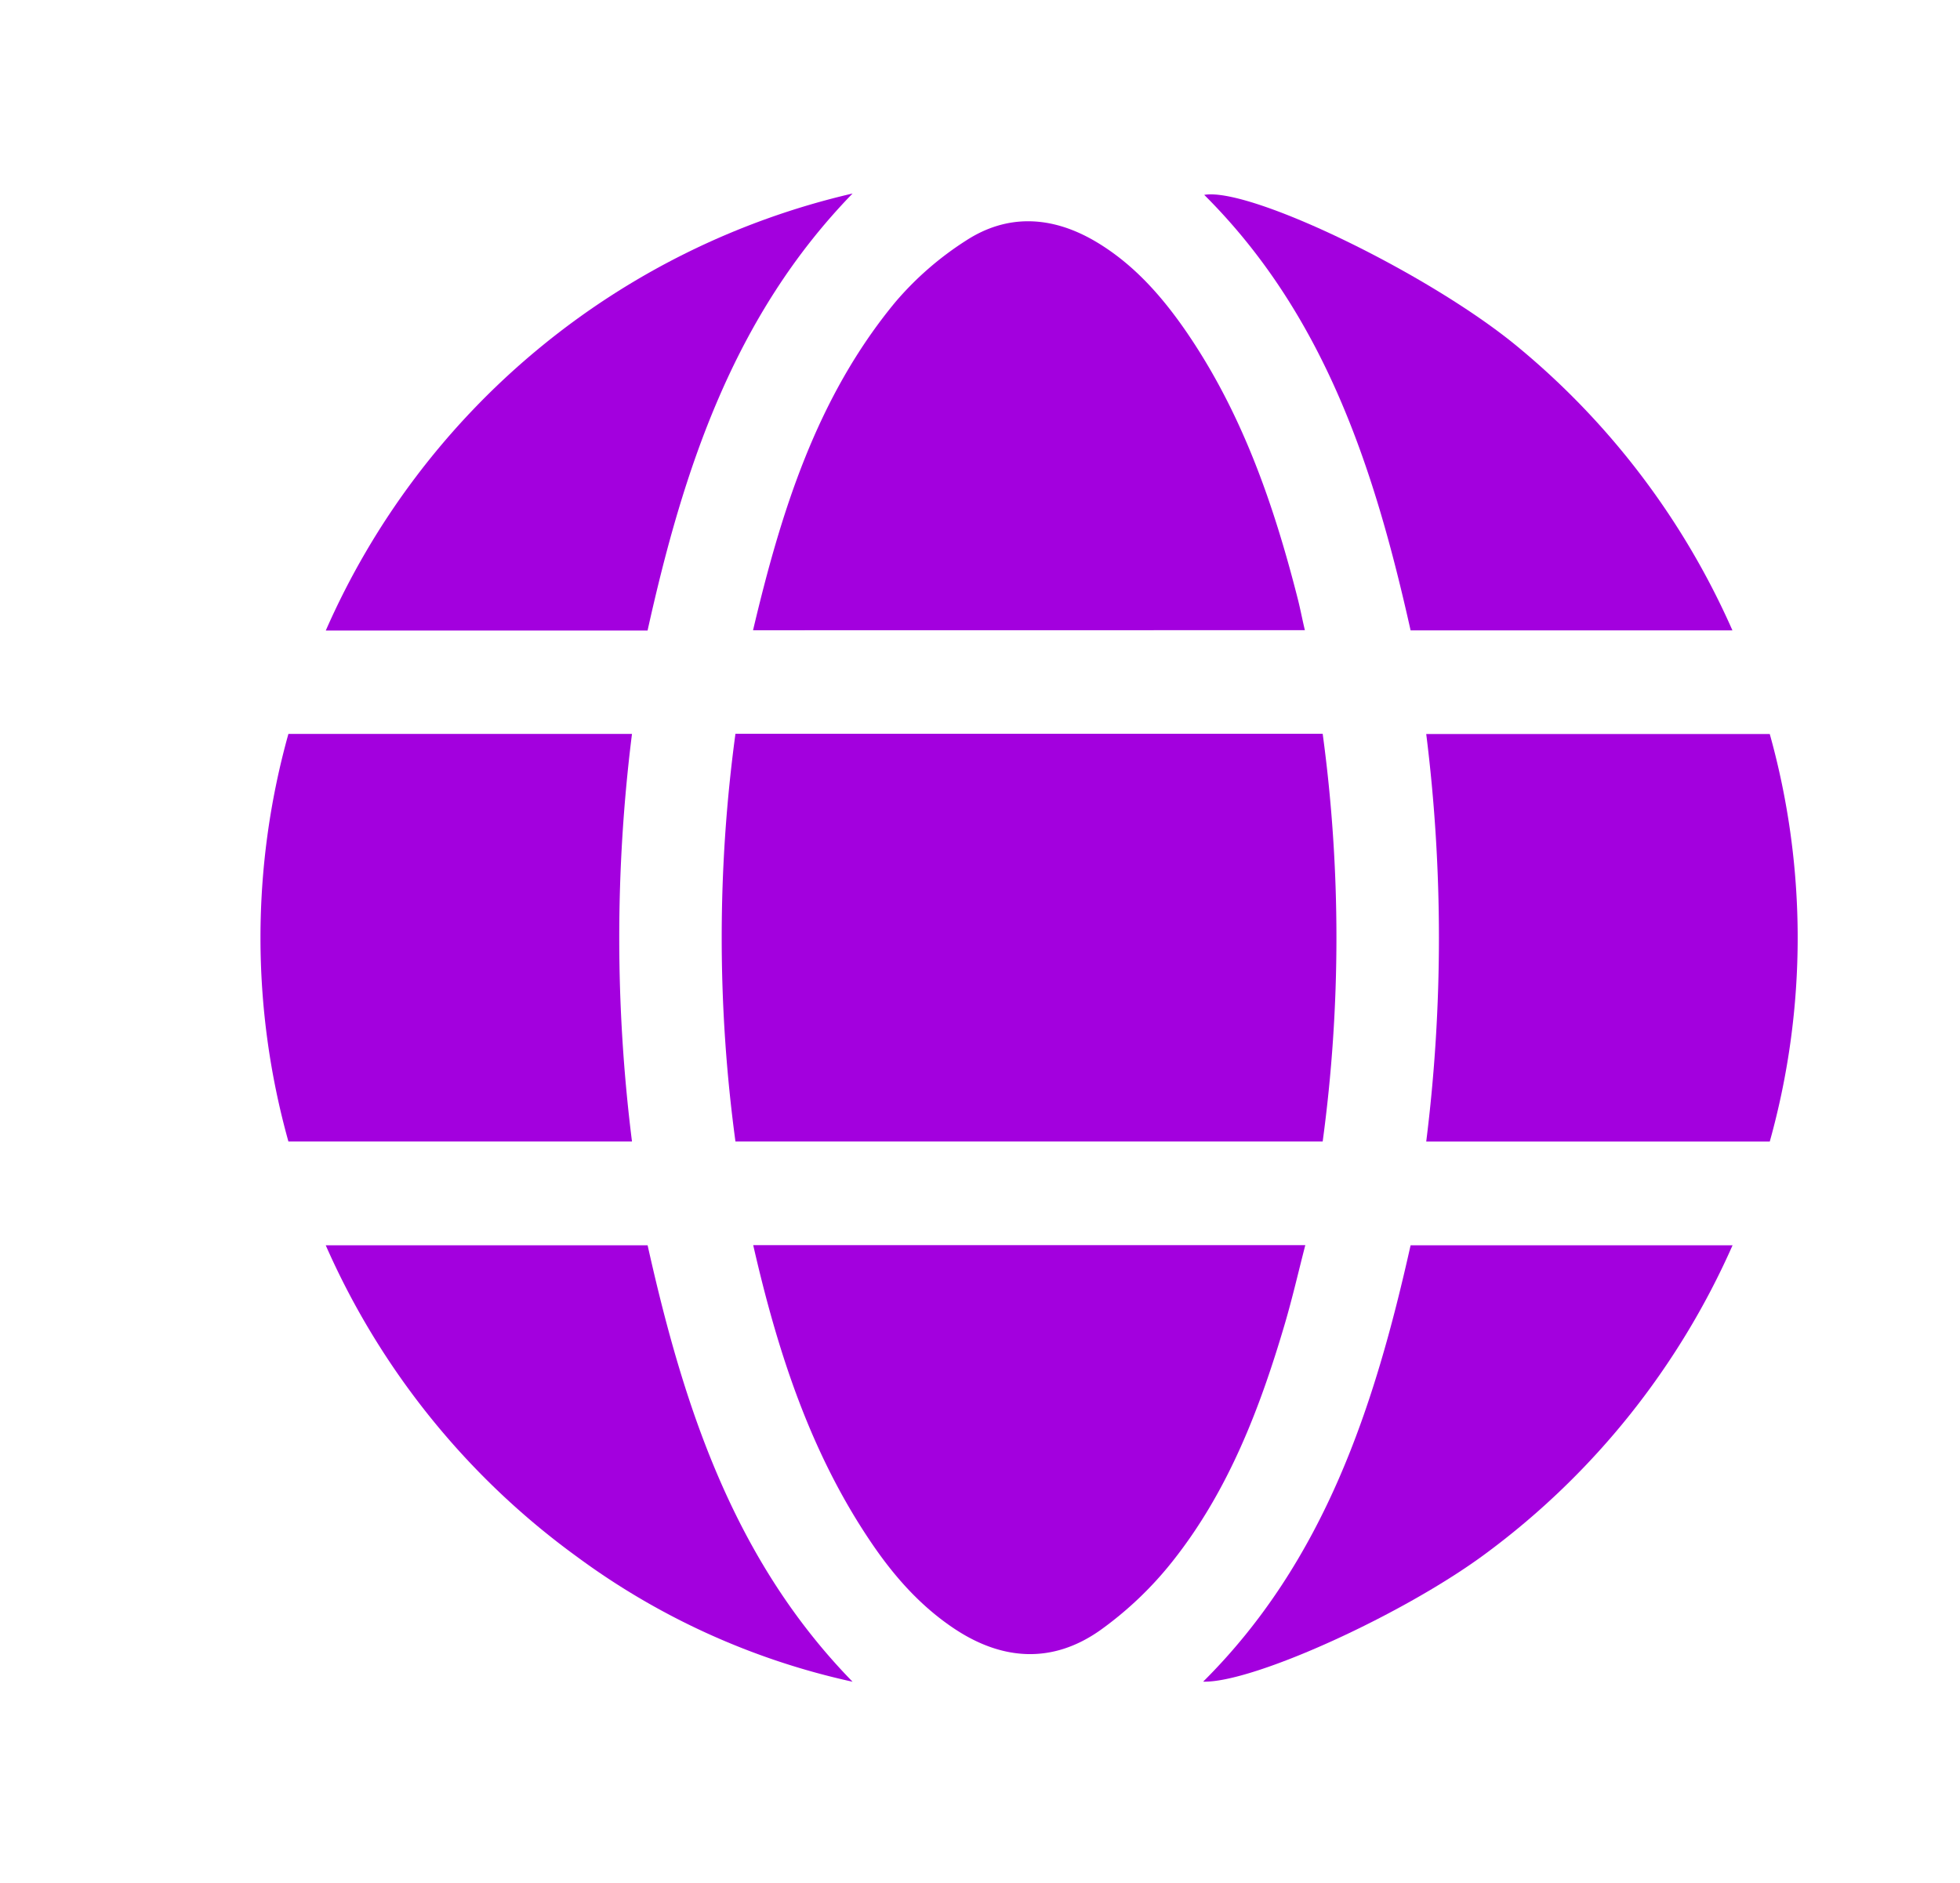
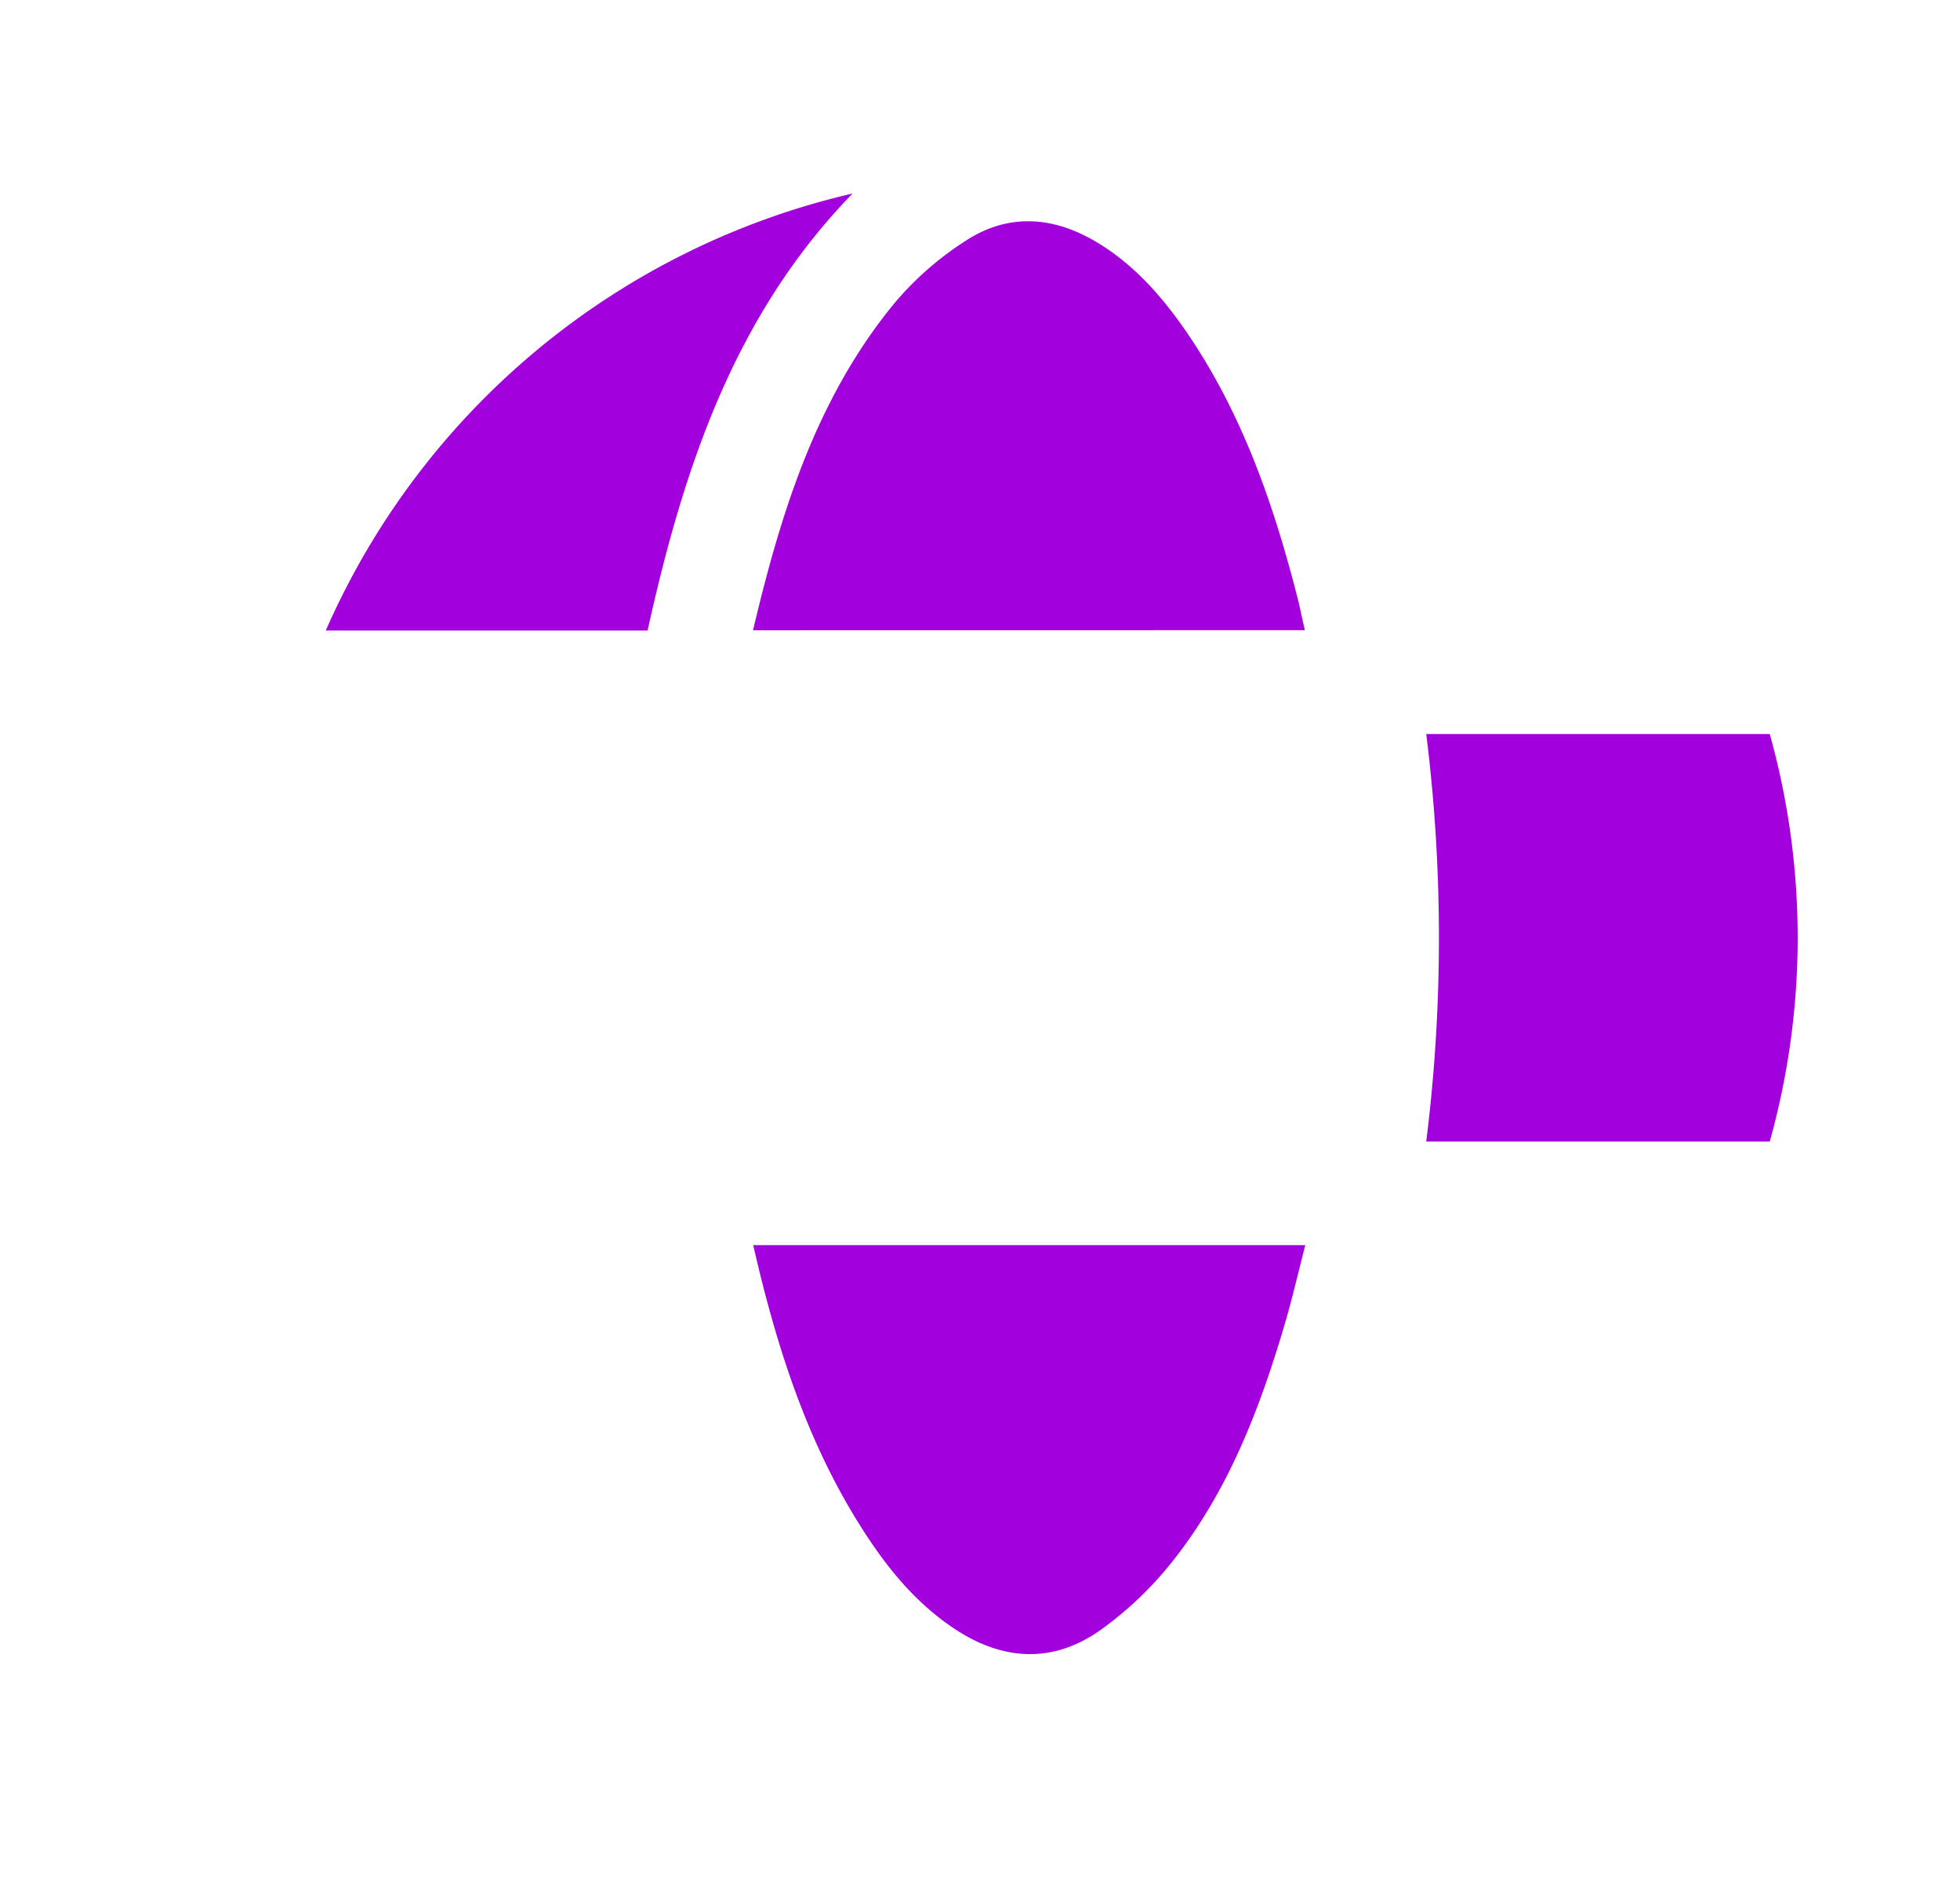
<svg xmlns="http://www.w3.org/2000/svg" id="Слой_1" data-name="Слой 1" viewBox="0 0 459 441">
  <defs>
    <style>.cls-1{fill:#a300de;}</style>
  </defs>
-   <path class="cls-1" d="M172.23,171.85H309.75a355.45,355.45,0,0,1,0,95.49H172.23A355.86,355.86,0,0,1,172.23,171.85Z" />
  <path class="cls-1" d="M176.35,147.61c6.56-27.75,14.89-54.55,33.31-76.84a74.05,74.05,0,0,1,16.51-14.39c9.72-6.35,20.06-5.8,30.09,0,8.71,5.07,15.29,12.36,21,20.51,13.45,19.3,21,41.07,26.72,63.62.57,2.28,1,4.59,1.6,7.08Z" />
  <path class="cls-1" d="M176.39,291.62H305.68c-1.6,6.2-3,12.31-4.76,18.31-5.85,19.91-13.24,39.21-26.27,55.66a83.72,83.72,0,0,1-16.93,16.17c-11.13,7.89-22.88,7.24-34.24-.32-7.82-5.21-13.93-12.08-19.17-19.75C189.81,340.47,182.09,316.55,176.39,291.62Z" />
  <path class="cls-1" d="M414.45,171.91a177.5,177.5,0,0,1,0,95.45H334a384.45,384.45,0,0,0,0-95.45Z" />
-   <path class="cls-1" d="M67.54,267.34a177.4,177.4,0,0,1,0-95.45H148a383.49,383.49,0,0,0,0,95.45Z" />
-   <path class="cls-1" d="M281.76,393.85c28.43-28.28,40.14-64.48,48.58-102.2h75.4a180.38,180.38,0,0,1-57.35,71.86C329.17,377.92,293.39,394.2,281.76,393.85Z" />
-   <path class="cls-1" d="M405.71,147.64H330.34c-8.4-37.57-20-73.78-48.33-102,10.79-1.87,53.36,18.8,73.8,35.9A180.5,180.5,0,0,1,405.71,147.64Z" />
  <path class="cls-1" d="M151.65,147.68H76.29A178.74,178.74,0,0,1,199.66,45.32C171.79,74,160,110,151.65,147.68Z" />
-   <path class="cls-1" d="M76.28,291.65h75.38c8.38,37.57,20.08,73.62,48,102.22a169.7,169.7,0,0,1-64.58-29.3A179.33,179.33,0,0,1,76.28,291.65Z" />
</svg>